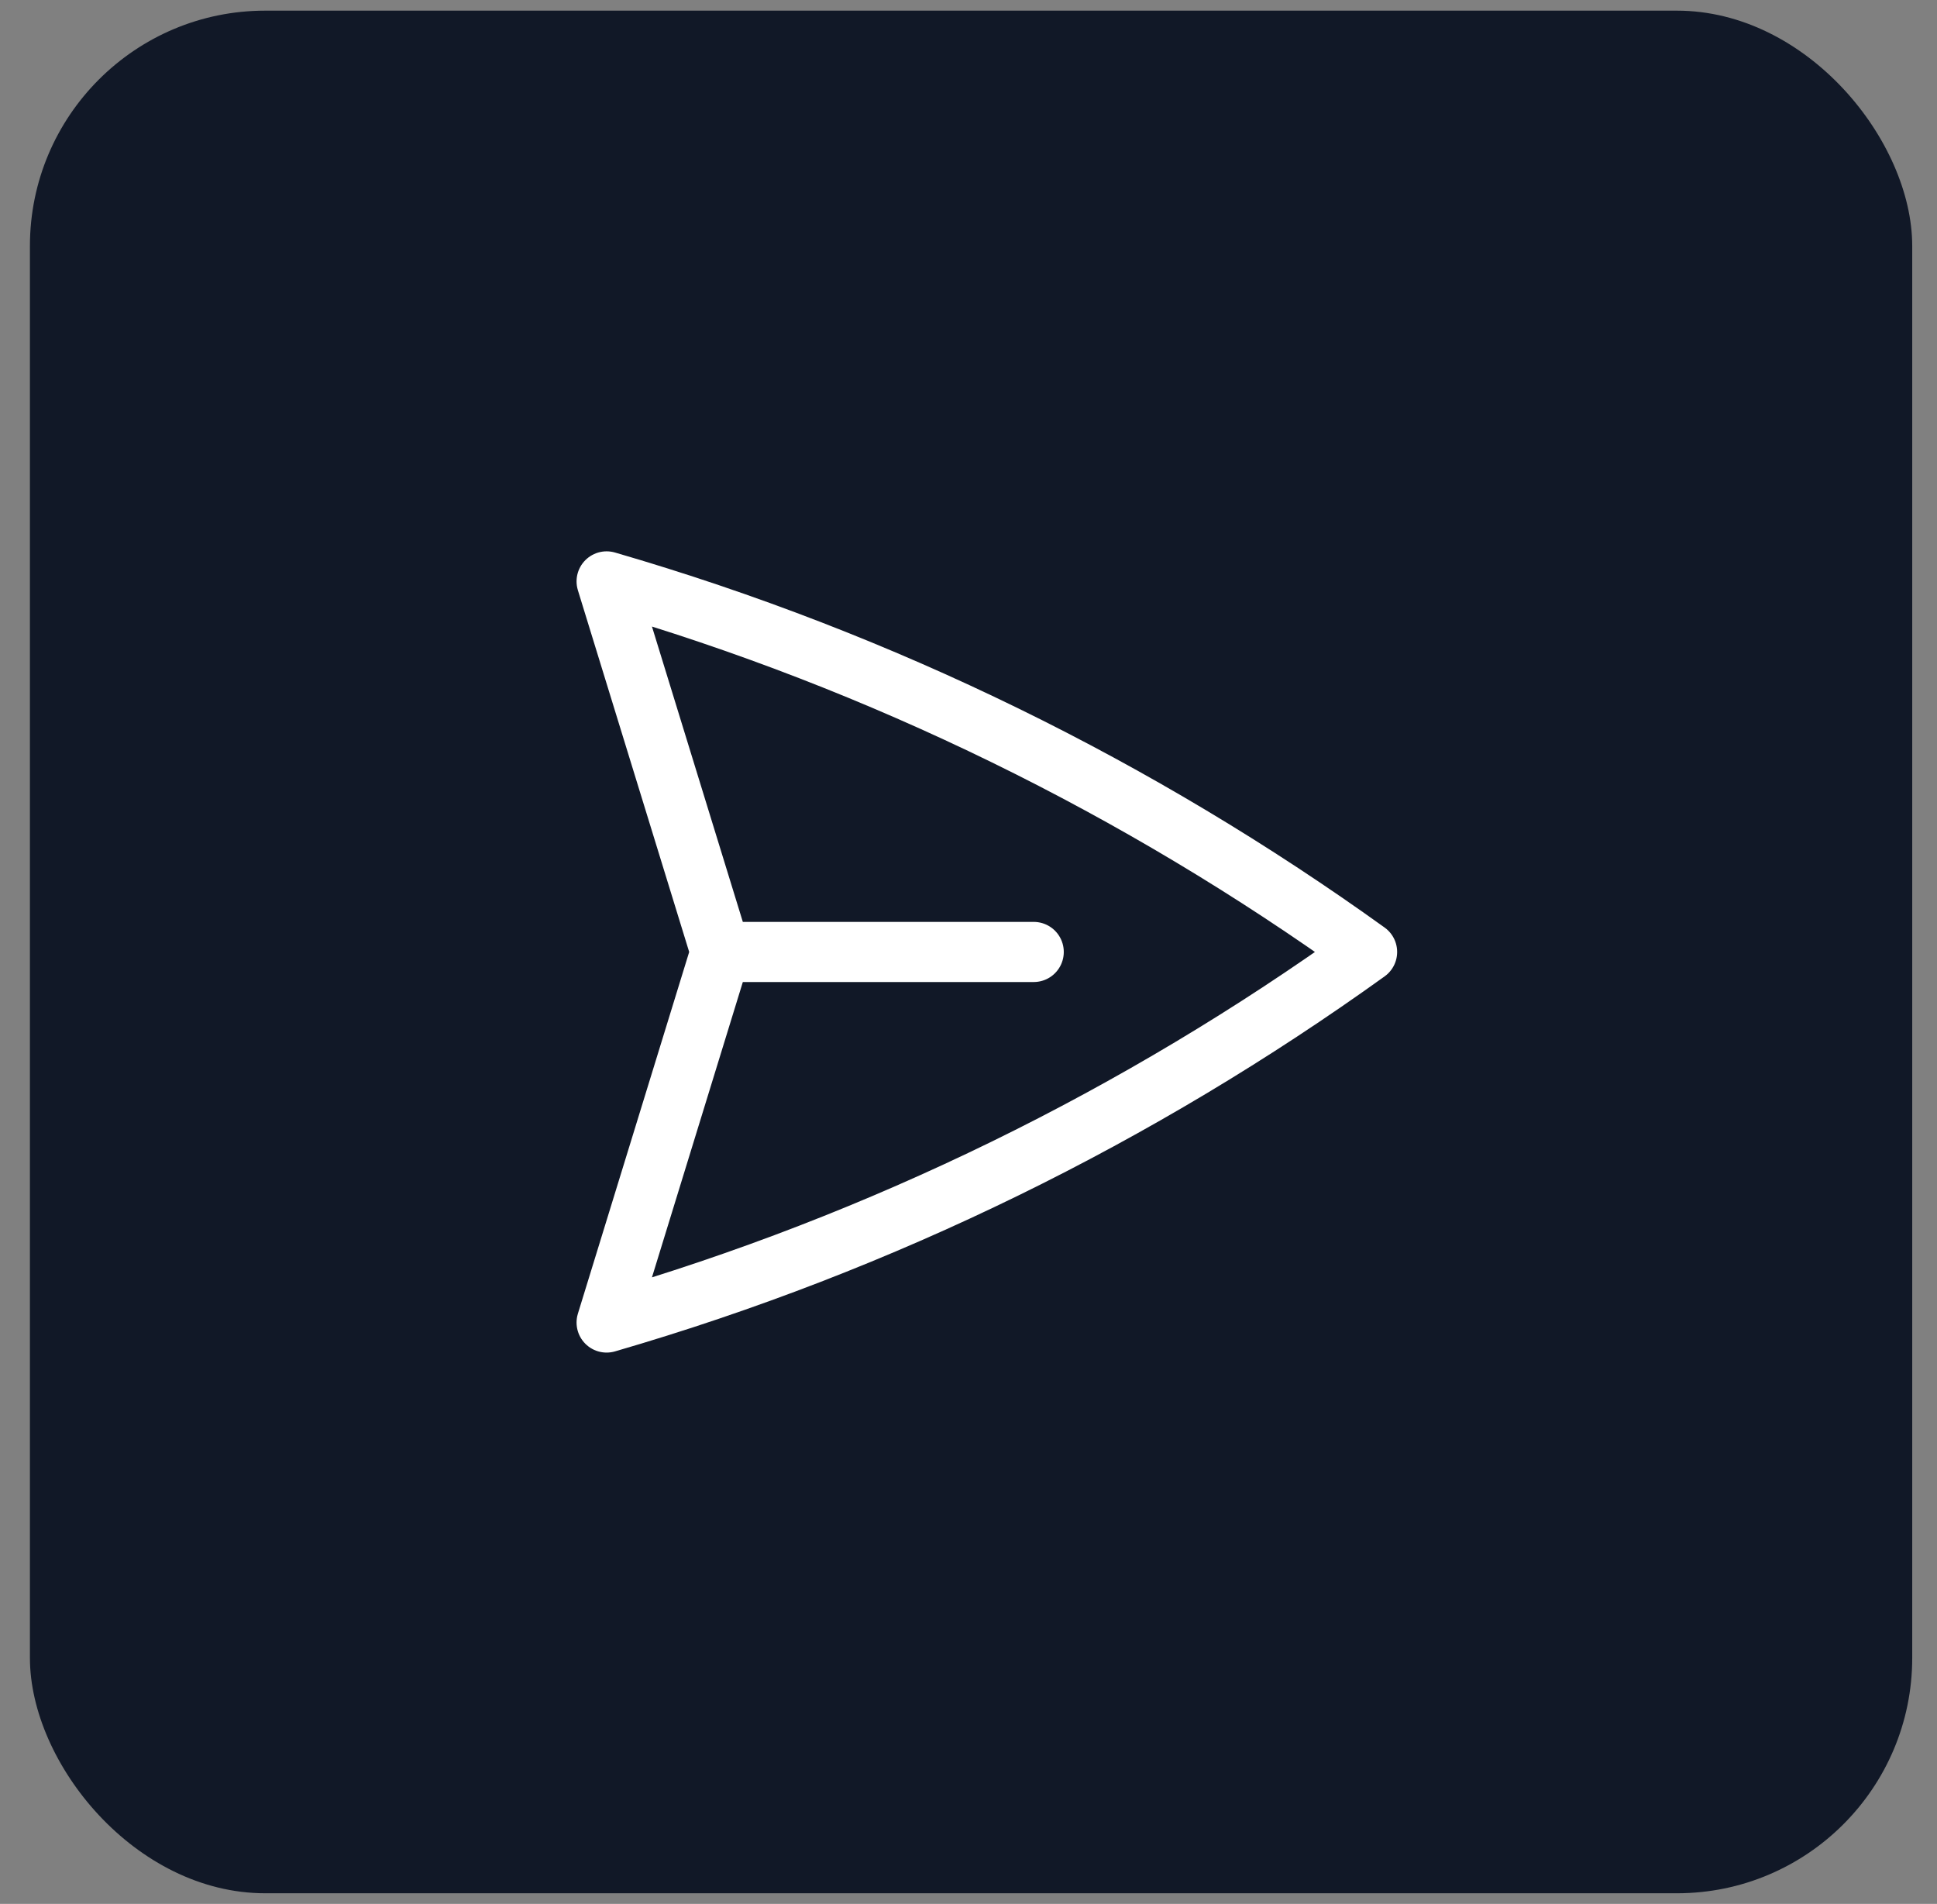
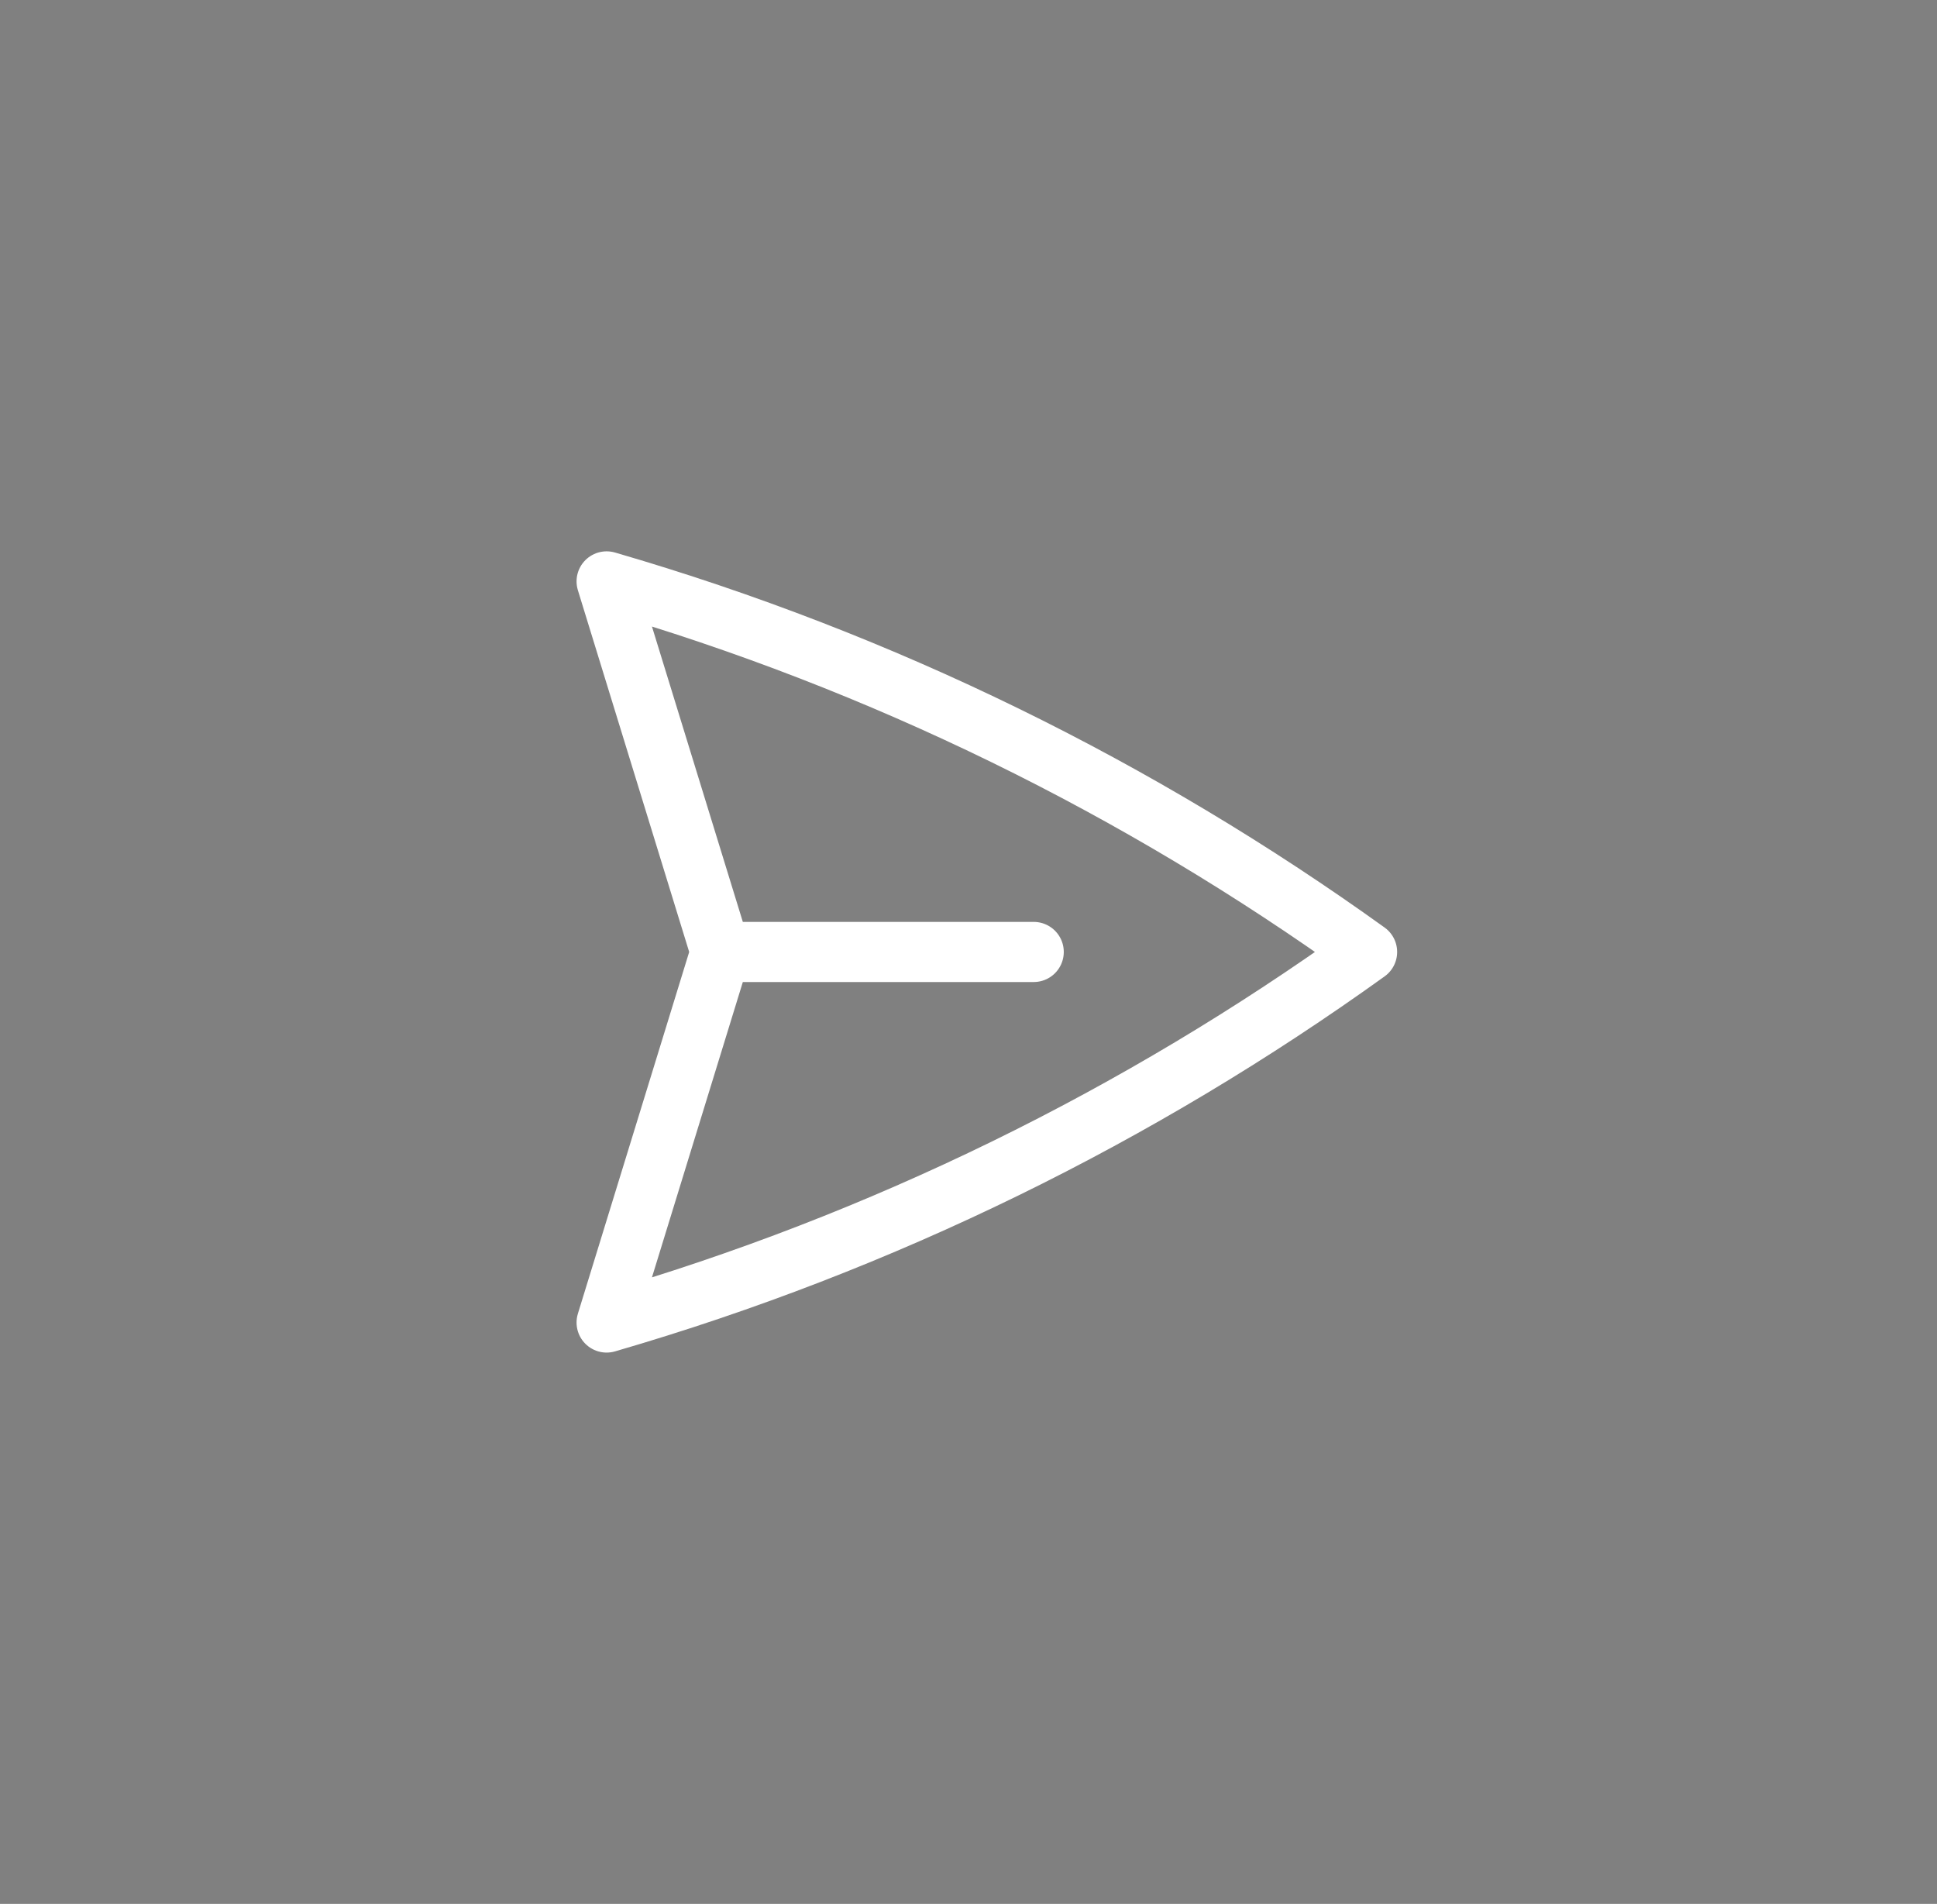
<svg xmlns="http://www.w3.org/2000/svg" width="58" height="57" viewBox="0 0 58 57" fill="none">
  <rect x="0" y="0" width="58" height="57" fill="#808080" stroke="none" />
-   <rect x="0.896" y="0.319" width="56.362" height="56.362" rx="7.045" fill="#111827" />
  <path d="M21.578 28.5L18.164 17.406C26.433 19.808 34.112 23.595 40.935 28.5C34.113 33.404 26.433 37.192 18.164 39.594L21.578 28.5ZM21.578 28.5L30.953 28.5" stroke="white" stroke-width="1.8" stroke-linecap="round" stroke-linejoin="round" />
</svg>